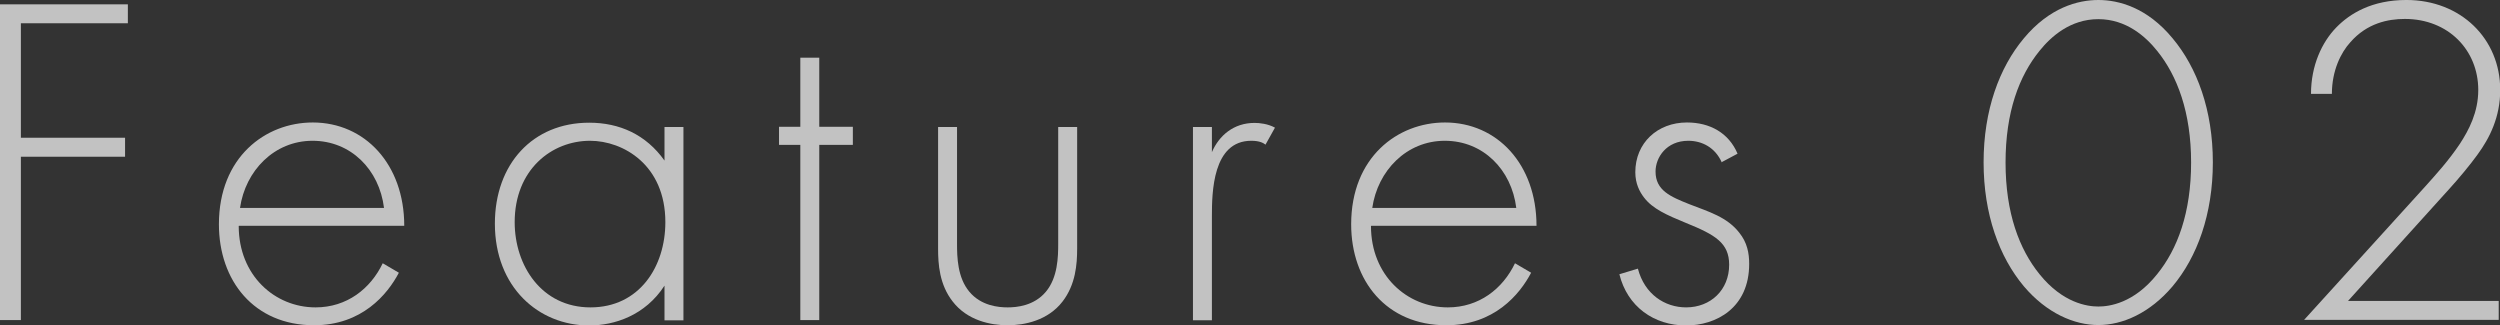
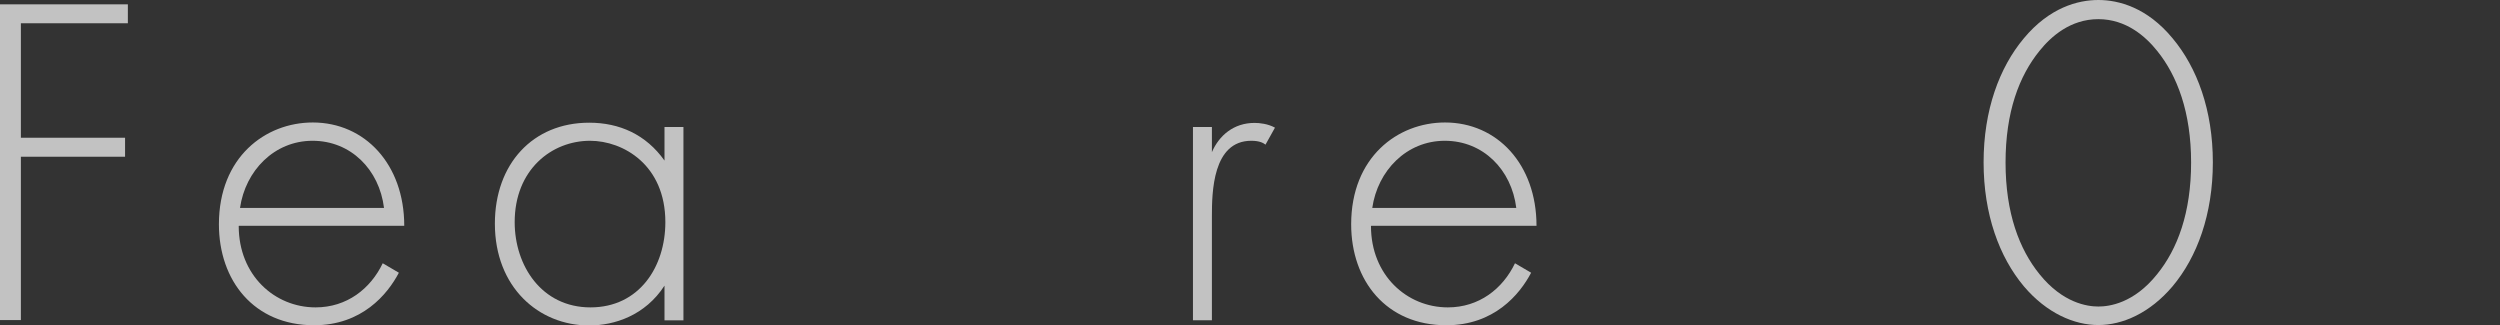
<svg xmlns="http://www.w3.org/2000/svg" id="_レイヤー_2" data-name="レイヤー 2" viewBox="0 0 116.14 15.12">
  <rect x="0" y="0" width="116.14" height="15.12" fill="#333333" stroke="none" />
  <defs>
    <style>
      .cls-1 {
        fill: #fff;
      }

      .cls-2 {
        opacity: .7;
      }
    </style>
  </defs>
  <g id="_レイヤー_1-2" data-name="レイヤー 1">
    <g class="cls-2">
      <g>
        <path class="cls-1" d="M5.94,1.08H.97v5.32h4.84v.88H.97v7.59h-.97V.2h5.94v.88Z" />
        <path class="cls-1" d="M11.09,10.5c0,2.29,1.67,3.78,3.57,3.78,1.45,0,2.55-.86,3.12-2.05l.75.44c-.53,1.01-1.72,2.44-3.94,2.44-2.79,0-4.42-2.07-4.42-4.69,0-3.12,2.16-4.73,4.36-4.73,2.42,0,4.25,1.94,4.25,4.8h-7.68ZM17.84,9.66c-.22-1.78-1.54-3.12-3.32-3.12s-3.12,1.39-3.37,3.12h6.69Z" />
        <path class="cls-1" d="M30.87,5.9h.88v8.98h-.88v-1.61c-.9,1.39-2.33,1.85-3.5,1.85-2.35,0-4.38-1.78-4.38-4.73,0-2.77,1.76-4.69,4.38-4.69,1.41,0,2.64.55,3.5,1.76v-1.56ZM23.91,10.32c0,2.02,1.25,3.96,3.52,3.96s3.48-1.89,3.48-3.96c0-2.66-1.96-3.78-3.5-3.78-1.78,0-3.5,1.34-3.5,3.78Z" />
-         <path class="cls-1" d="M38.06,6.73v8.14h-.88V6.73h-.99v-.84h.99v-3.21h.88v3.21h1.56v.84h-1.56Z" />
-         <path class="cls-1" d="M44.46,5.9v5.41c0,.64.02,1.58.57,2.24.55.66,1.36.73,1.78.73s1.23-.07,1.78-.73c.55-.66.57-1.61.57-2.24v-5.41h.88v5.65c0,.73-.07,1.67-.68,2.46-.68.88-1.76,1.1-2.55,1.1s-1.87-.22-2.55-1.1c-.62-.79-.68-1.74-.68-2.46v-5.65h.88Z" />
        <path class="cls-1" d="M55.42,5.9h.88v1.17c.33-.77,1.01-1.36,1.98-1.36.24,0,.62.04.95.22l-.44.79c-.09-.07-.26-.18-.66-.18-1.8,0-1.83,2.4-1.83,3.52v4.82h-.88V5.9Z" />
        <path class="cls-1" d="M63.69,10.5c0,2.29,1.67,3.78,3.57,3.78,1.45,0,2.55-.86,3.12-2.05l.75.44c-.53,1.01-1.72,2.44-3.94,2.44-2.79,0-4.42-2.07-4.42-4.69,0-3.12,2.16-4.73,4.36-4.73,2.42,0,4.25,1.94,4.25,4.8h-7.68ZM70.44,9.66c-.22-1.78-1.54-3.12-3.32-3.12s-3.12,1.39-3.37,3.12h6.69Z" />
-         <path class="cls-1" d="M79.99,7.55c-.31-.7-.92-1.01-1.56-1.01-1.01,0-1.52.77-1.52,1.43,0,.88.7,1.17,1.58,1.52.9.35,1.74.59,2.31,1.32.37.46.46.95.46,1.45,0,2.05-1.54,2.86-2.93,2.86-1.5,0-2.73-.88-3.1-2.38l.86-.26c.31,1.19,1.25,1.8,2.24,1.8,1.14,0,2-.81,2-1.98,0-1.01-.64-1.39-2-1.94-.9-.37-1.56-.66-1.96-1.19-.2-.26-.4-.64-.4-1.17,0-1.36,1.03-2.31,2.4-2.31,1.06,0,1.94.48,2.35,1.45l-.75.4Z" />
        <path class="cls-1" d="M100.93,1.78c1.14,1.36,1.87,3.34,1.87,5.76s-.73,4.4-1.87,5.76c-1.06,1.25-2.33,1.8-3.45,1.8s-2.4-.55-3.46-1.8c-1.14-1.36-1.87-3.34-1.87-5.76s.73-4.4,1.87-5.76c1.19-1.43,2.51-1.78,3.46-1.78s2.27.35,3.45,1.78ZM100.21,12.74c.95-1.17,1.58-2.86,1.58-5.19s-.64-4.03-1.58-5.19c-.53-.66-1.43-1.47-2.73-1.47s-2.2.81-2.73,1.47c-.95,1.17-1.58,2.84-1.58,5.19s.64,4.03,1.58,5.19c1.08,1.34,2.22,1.5,2.73,1.5s1.65-.15,2.73-1.5Z" />
-         <path class="cls-1" d="M107.03,14.87l5.63-6.2c.51-.57,1.08-1.19,1.61-1.98.42-.64.86-1.47.86-2.51,0-1.85-1.39-3.3-3.41-3.3-.79,0-1.76.2-2.53,1.08-.44.48-.86,1.32-.86,2.4h-.97c0-1.32.51-2.4,1.17-3.08.64-.66,1.67-1.28,3.26-1.28,2.53,0,4.36,1.8,4.36,4.18,0,1.25-.48,2.22-1.06,3.01-.33.46-.88,1.12-1.3,1.58l-4.71,5.21h7v.88h-9.04Z" />
      </g>
    </g>
  </g>
</svg>